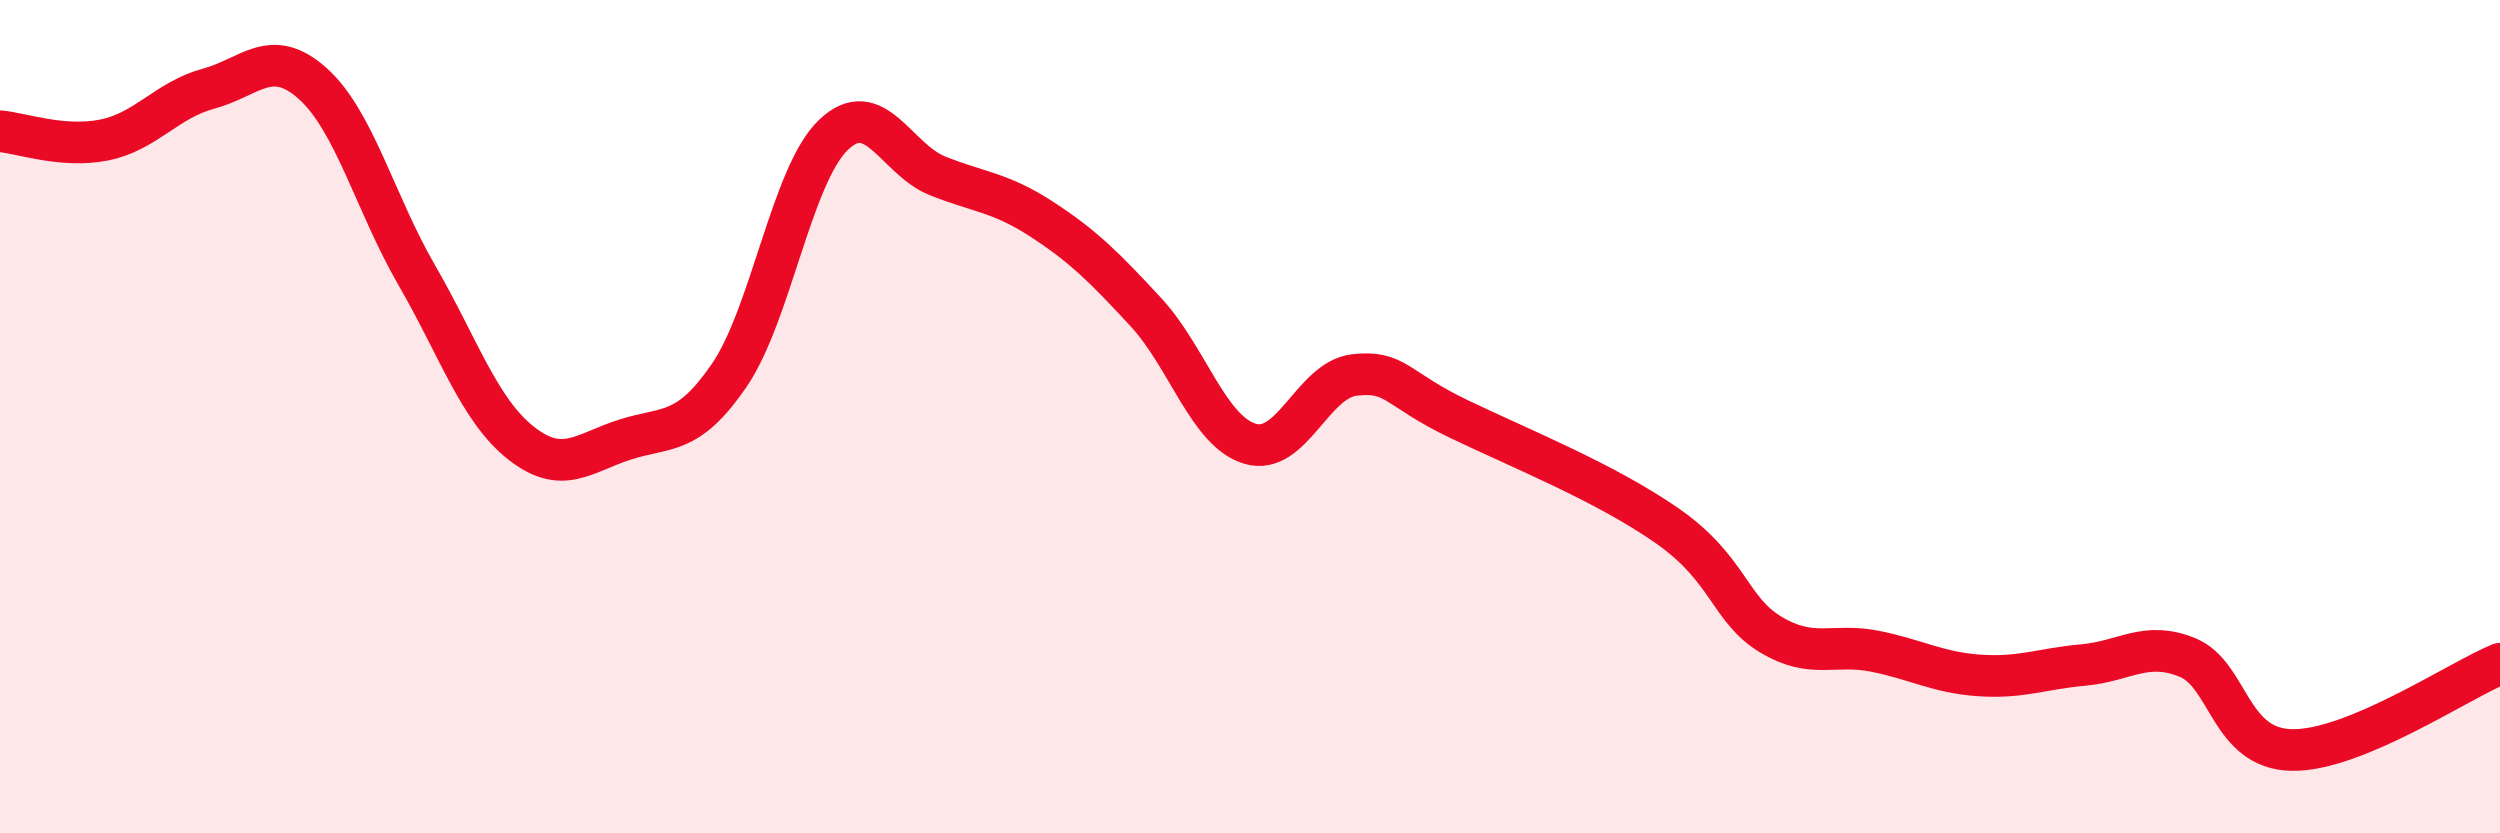
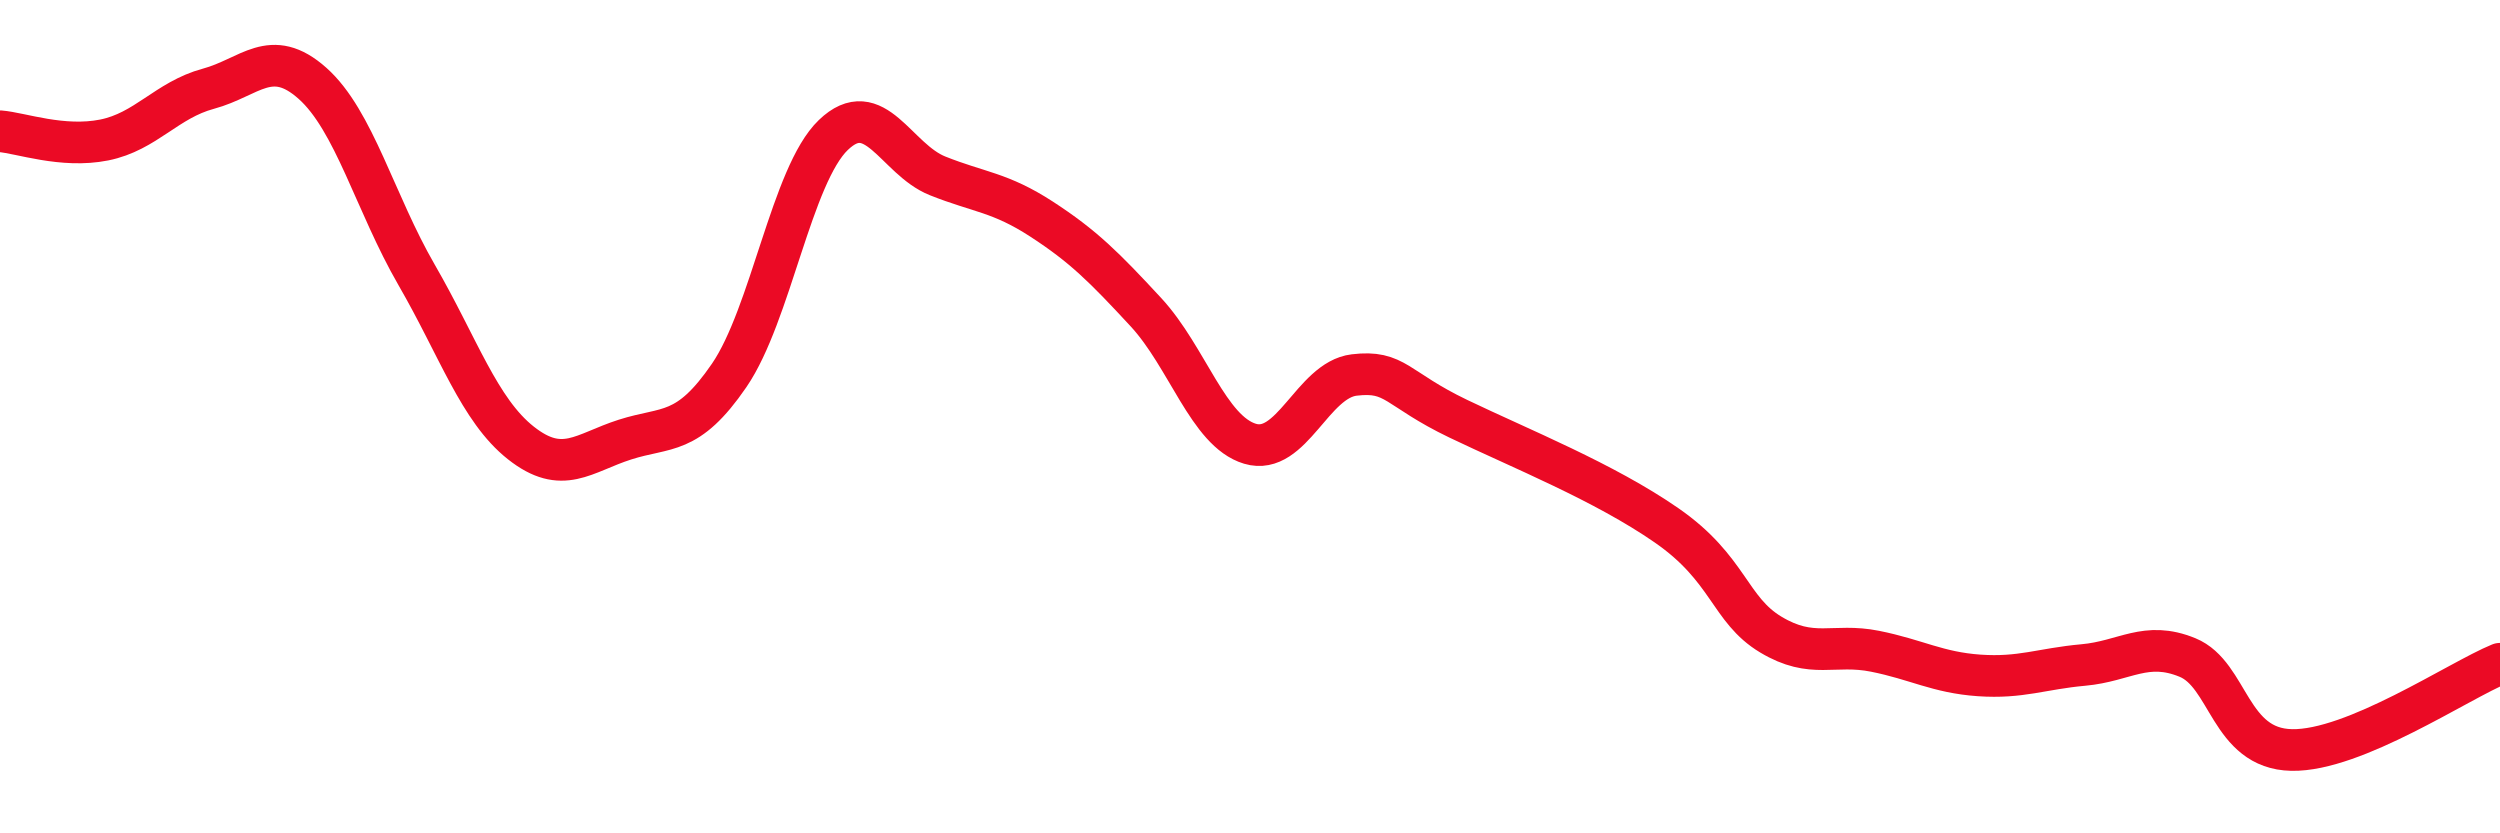
<svg xmlns="http://www.w3.org/2000/svg" width="60" height="20" viewBox="0 0 60 20">
-   <path d="M 0,3.15 C 0.5,3.19 1.5,3.56 2.5,3.36 C 3.5,3.16 4,2.4 5,2.13 C 6,1.86 6.5,1.11 7.5,2 C 8.5,2.89 9,4.87 10,6.6 C 11,8.33 11.5,9.84 12.5,10.63 C 13.5,11.42 14,10.87 15,10.55 C 16,10.23 16.5,10.47 17.5,9.01 C 18.5,7.55 19,4.2 20,3.24 C 21,2.28 21.5,3.82 22.5,4.22 C 23.5,4.62 24,4.61 25,5.26 C 26,5.91 26.5,6.41 27.5,7.49 C 28.5,8.57 29,10.35 30,10.65 C 31,10.95 31.5,9.12 32.5,9 C 33.5,8.88 33.5,9.33 35,10.05 C 36.5,10.77 38.5,11.57 40,12.61 C 41.5,13.65 41.5,14.63 42.5,15.23 C 43.5,15.83 44,15.43 45,15.63 C 46,15.83 46.5,16.14 47.5,16.21 C 48.5,16.28 49,16.05 50,15.96 C 51,15.87 51.5,15.37 52.5,15.78 C 53.5,16.19 53.5,17.97 55,18 C 56.5,18.03 59,16.34 60,15.93L60 20L0 20Z" fill="#EB0A25" opacity="0.1" stroke-linecap="round" stroke-linejoin="round" />
  <path d="M 0,3.15 C 0.5,3.19 1.5,3.56 2.5,3.36 C 3.5,3.16 4,2.4 5,2.13 C 6,1.86 6.5,1.11 7.5,2 C 8.5,2.89 9,4.87 10,6.6 C 11,8.33 11.5,9.84 12.5,10.63 C 13.5,11.42 14,10.87 15,10.55 C 16,10.23 16.5,10.47 17.5,9.01 C 18.5,7.55 19,4.2 20,3.24 C 21,2.28 21.5,3.82 22.5,4.22 C 23.5,4.62 24,4.61 25,5.26 C 26,5.91 26.5,6.41 27.5,7.49 C 28.5,8.57 29,10.35 30,10.65 C 31,10.95 31.5,9.12 32.5,9 C 33.5,8.88 33.5,9.33 35,10.05 C 36.5,10.77 38.5,11.57 40,12.61 C 41.5,13.65 41.5,14.63 42.5,15.23 C 43.5,15.83 44,15.43 45,15.63 C 46,15.83 46.5,16.14 47.5,16.21 C 48.5,16.28 49,16.05 50,15.96 C 51,15.87 51.5,15.37 52.5,15.78 C 53.5,16.19 53.5,17.97 55,18 C 56.5,18.03 59,16.34 60,15.93" stroke="#EB0A25" stroke-width="1" fill="none" stroke-linecap="round" stroke-linejoin="round" />
</svg>